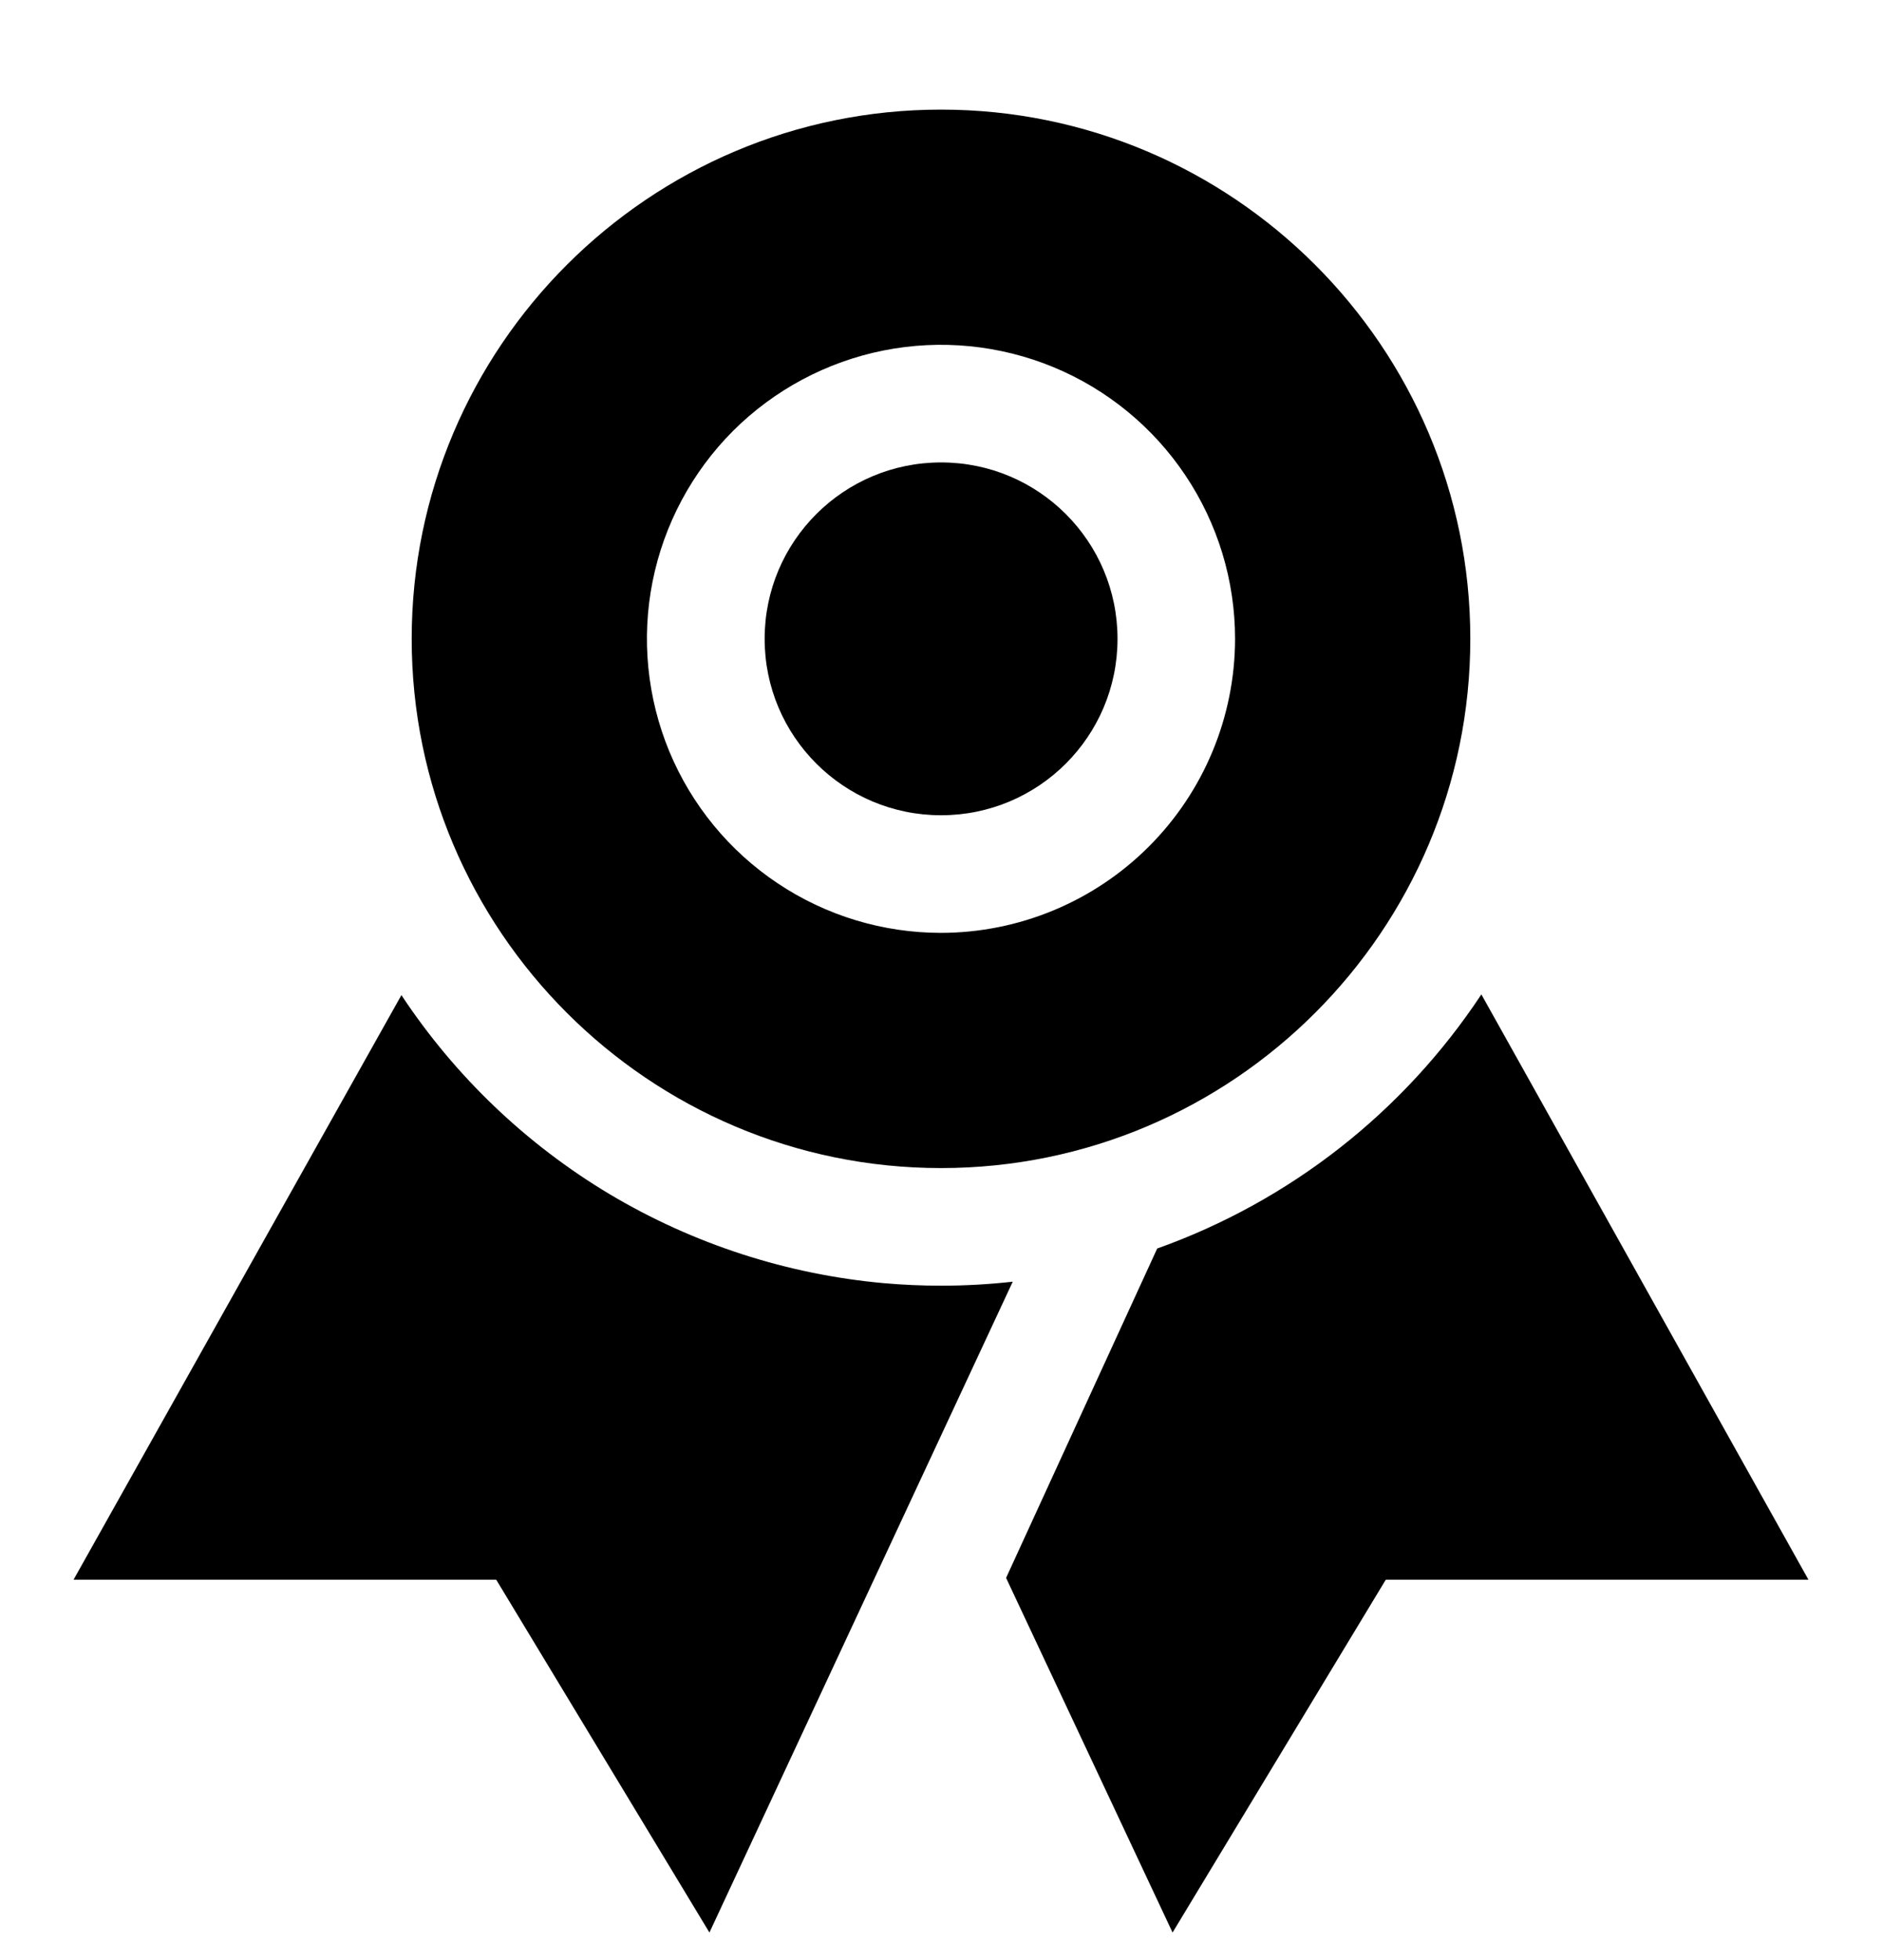
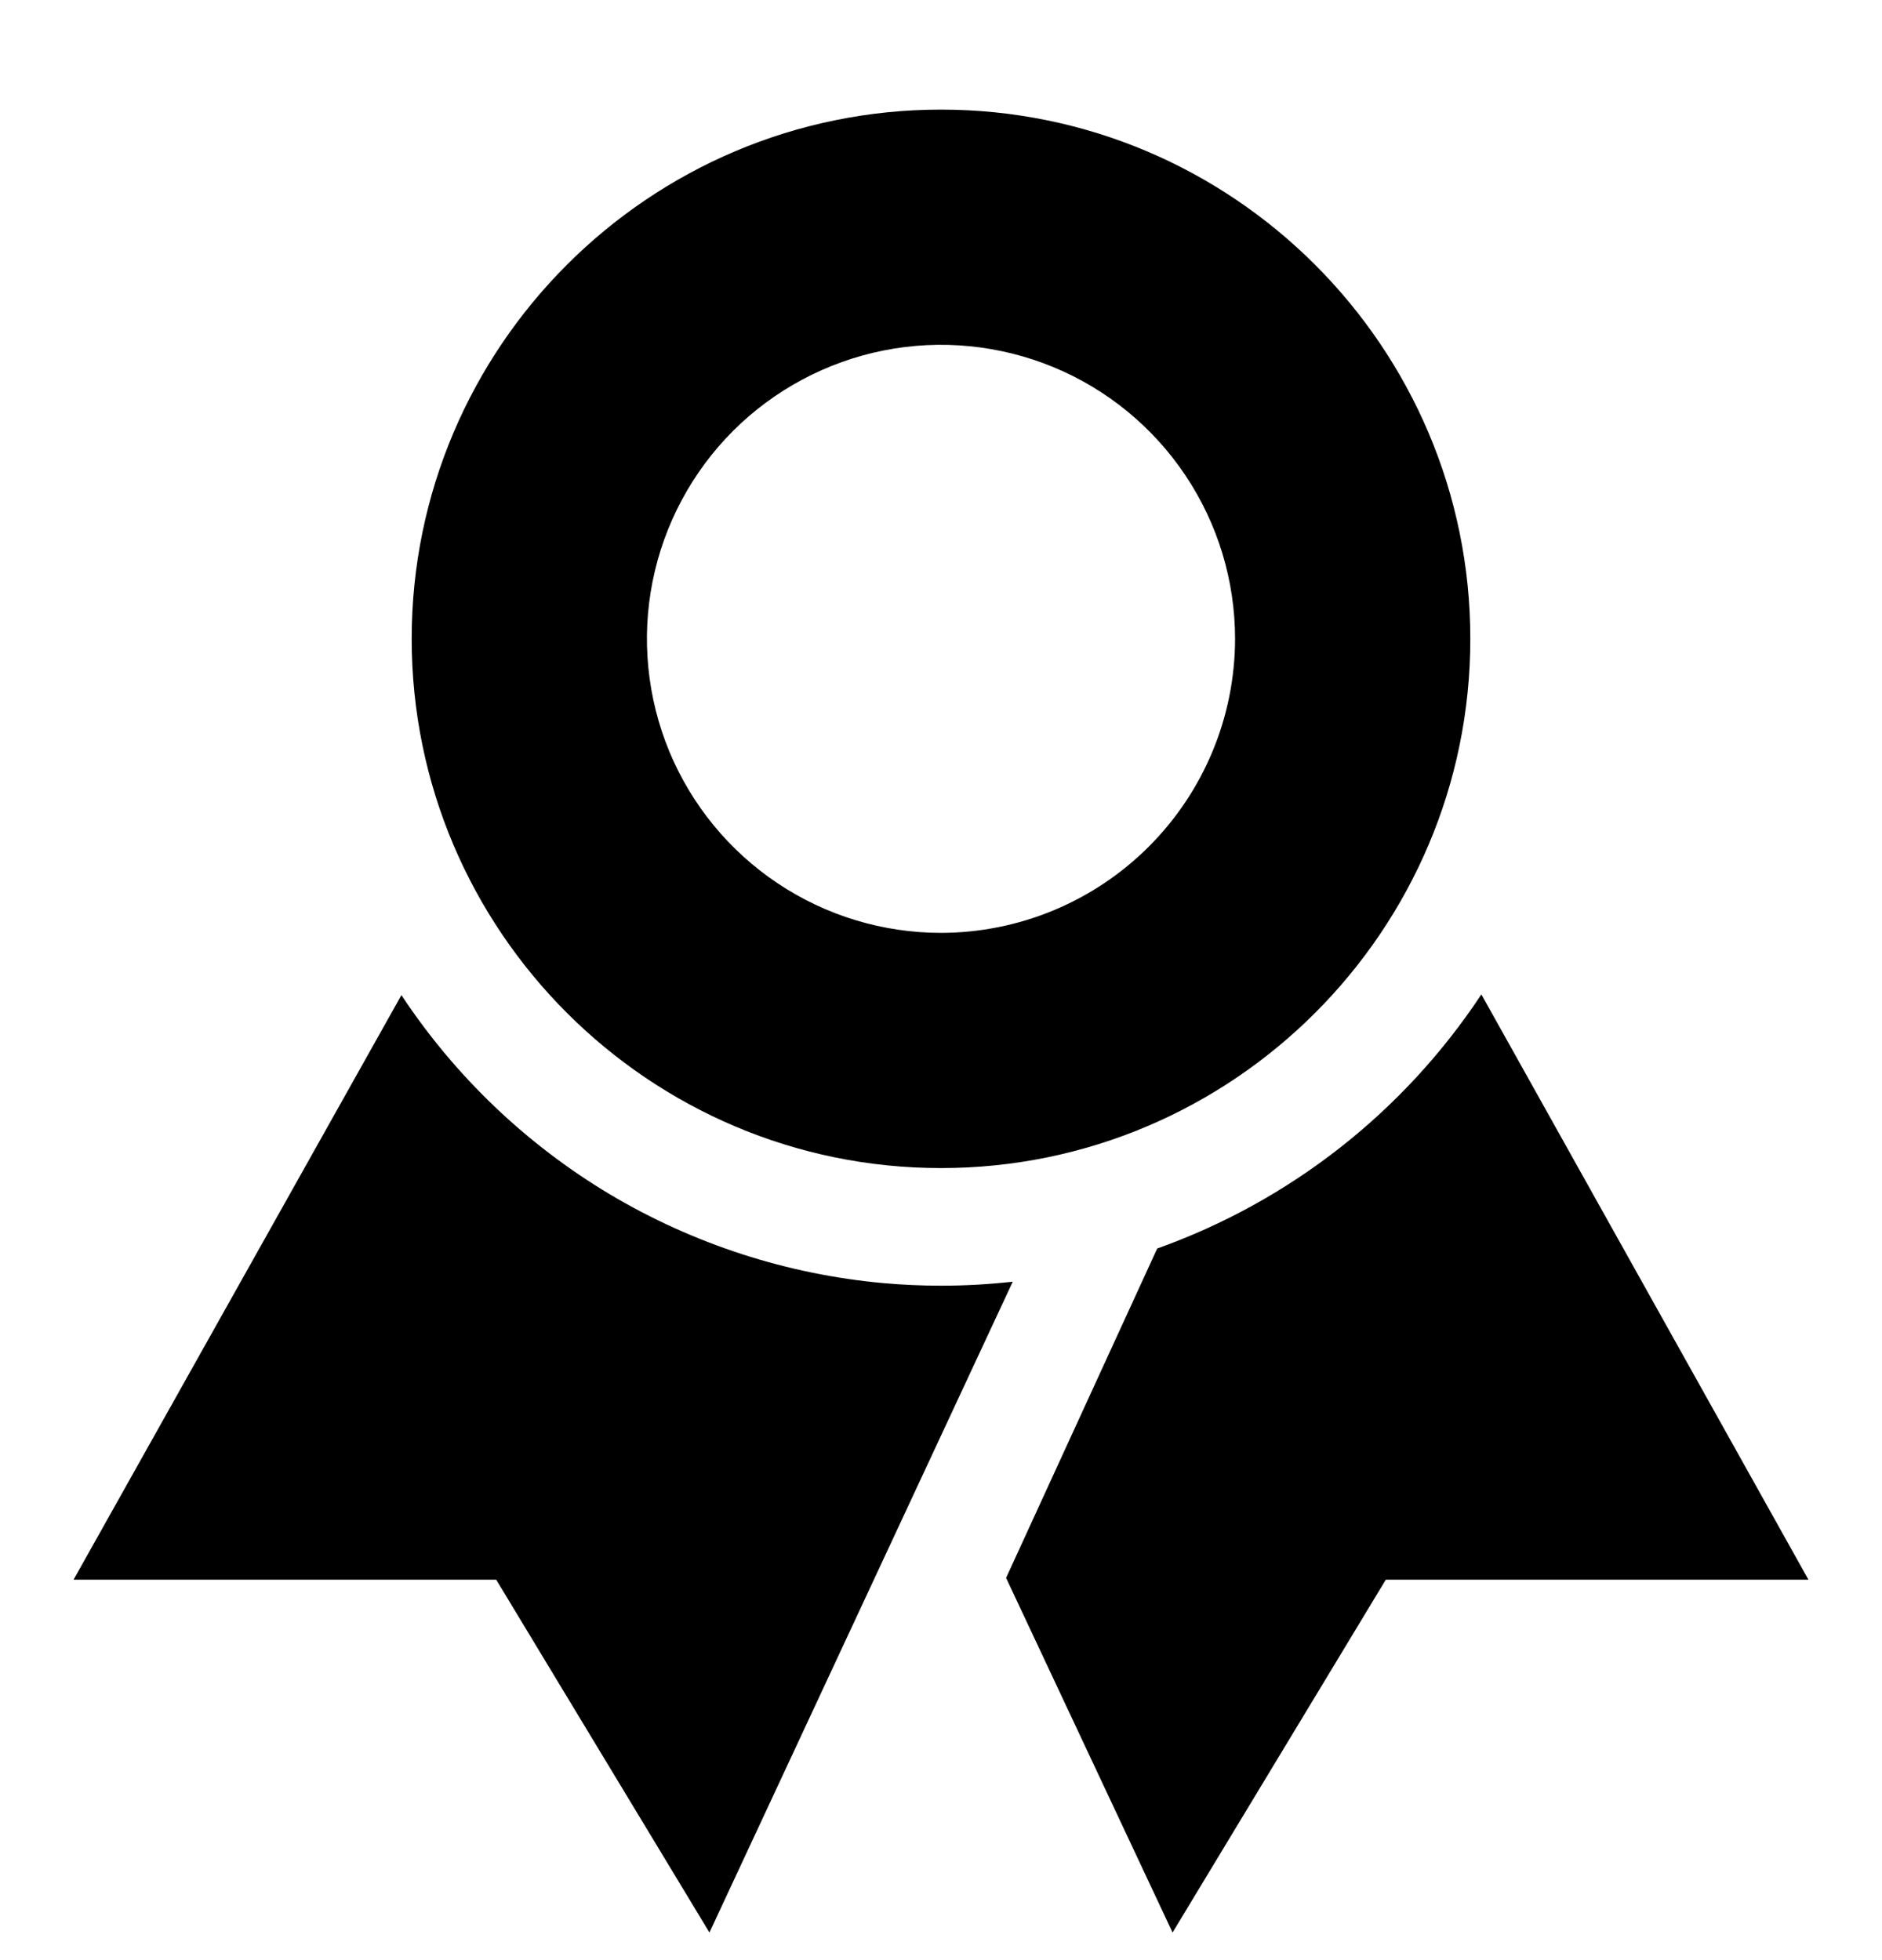
<svg xmlns="http://www.w3.org/2000/svg" width="24" height="25" viewBox="0 0 24 25" fill="none">
  <path d="M12 16.398C11.755 16.398 11.512 16.387 11.273 16.366C10.037 16.255 8.842 15.867 7.776 15.232C6.711 14.595 5.803 13.727 5.119 12.692L0.938 20.148H6.328L9.047 24.648L12.915 16.347C12.611 16.381 12.306 16.398 12 16.398ZM18.891 12.683C17.9 14.182 16.45 15.32 14.757 15.924L12.83 20.125L14.953 24.648L17.672 20.148H23.062L18.891 12.683Z" fill="black" />
-   <path d="M12.001 10.398C13.244 10.398 14.251 9.391 14.251 8.148C14.251 6.905 13.244 5.898 12.001 5.898C10.758 5.898 9.751 6.905 9.751 8.148C9.751 9.391 10.758 10.398 12.001 10.398Z" fill="black" />
  <path d="M12 1.398C8.278 1.398 5.25 4.426 5.25 8.148C5.25 11.87 8.278 14.898 12 14.898C15.722 14.898 18.75 11.87 18.75 8.148C18.75 4.426 15.722 1.398 12 1.398ZM12 11.898C11.258 11.898 10.533 11.678 9.917 11.266C9.3 10.854 8.819 10.268 8.535 9.583C8.252 8.898 8.177 8.144 8.322 7.416C8.467 6.689 8.824 6.021 9.348 5.496C9.873 4.972 10.541 4.615 11.268 4.47C11.996 4.325 12.75 4.4 13.435 4.683C14.12 4.967 14.706 5.448 15.118 6.065C15.53 6.681 15.75 7.406 15.75 8.148C15.749 9.142 15.353 10.095 14.65 10.798C13.947 11.501 12.994 11.897 12 11.898Z" fill="black" />
</svg>